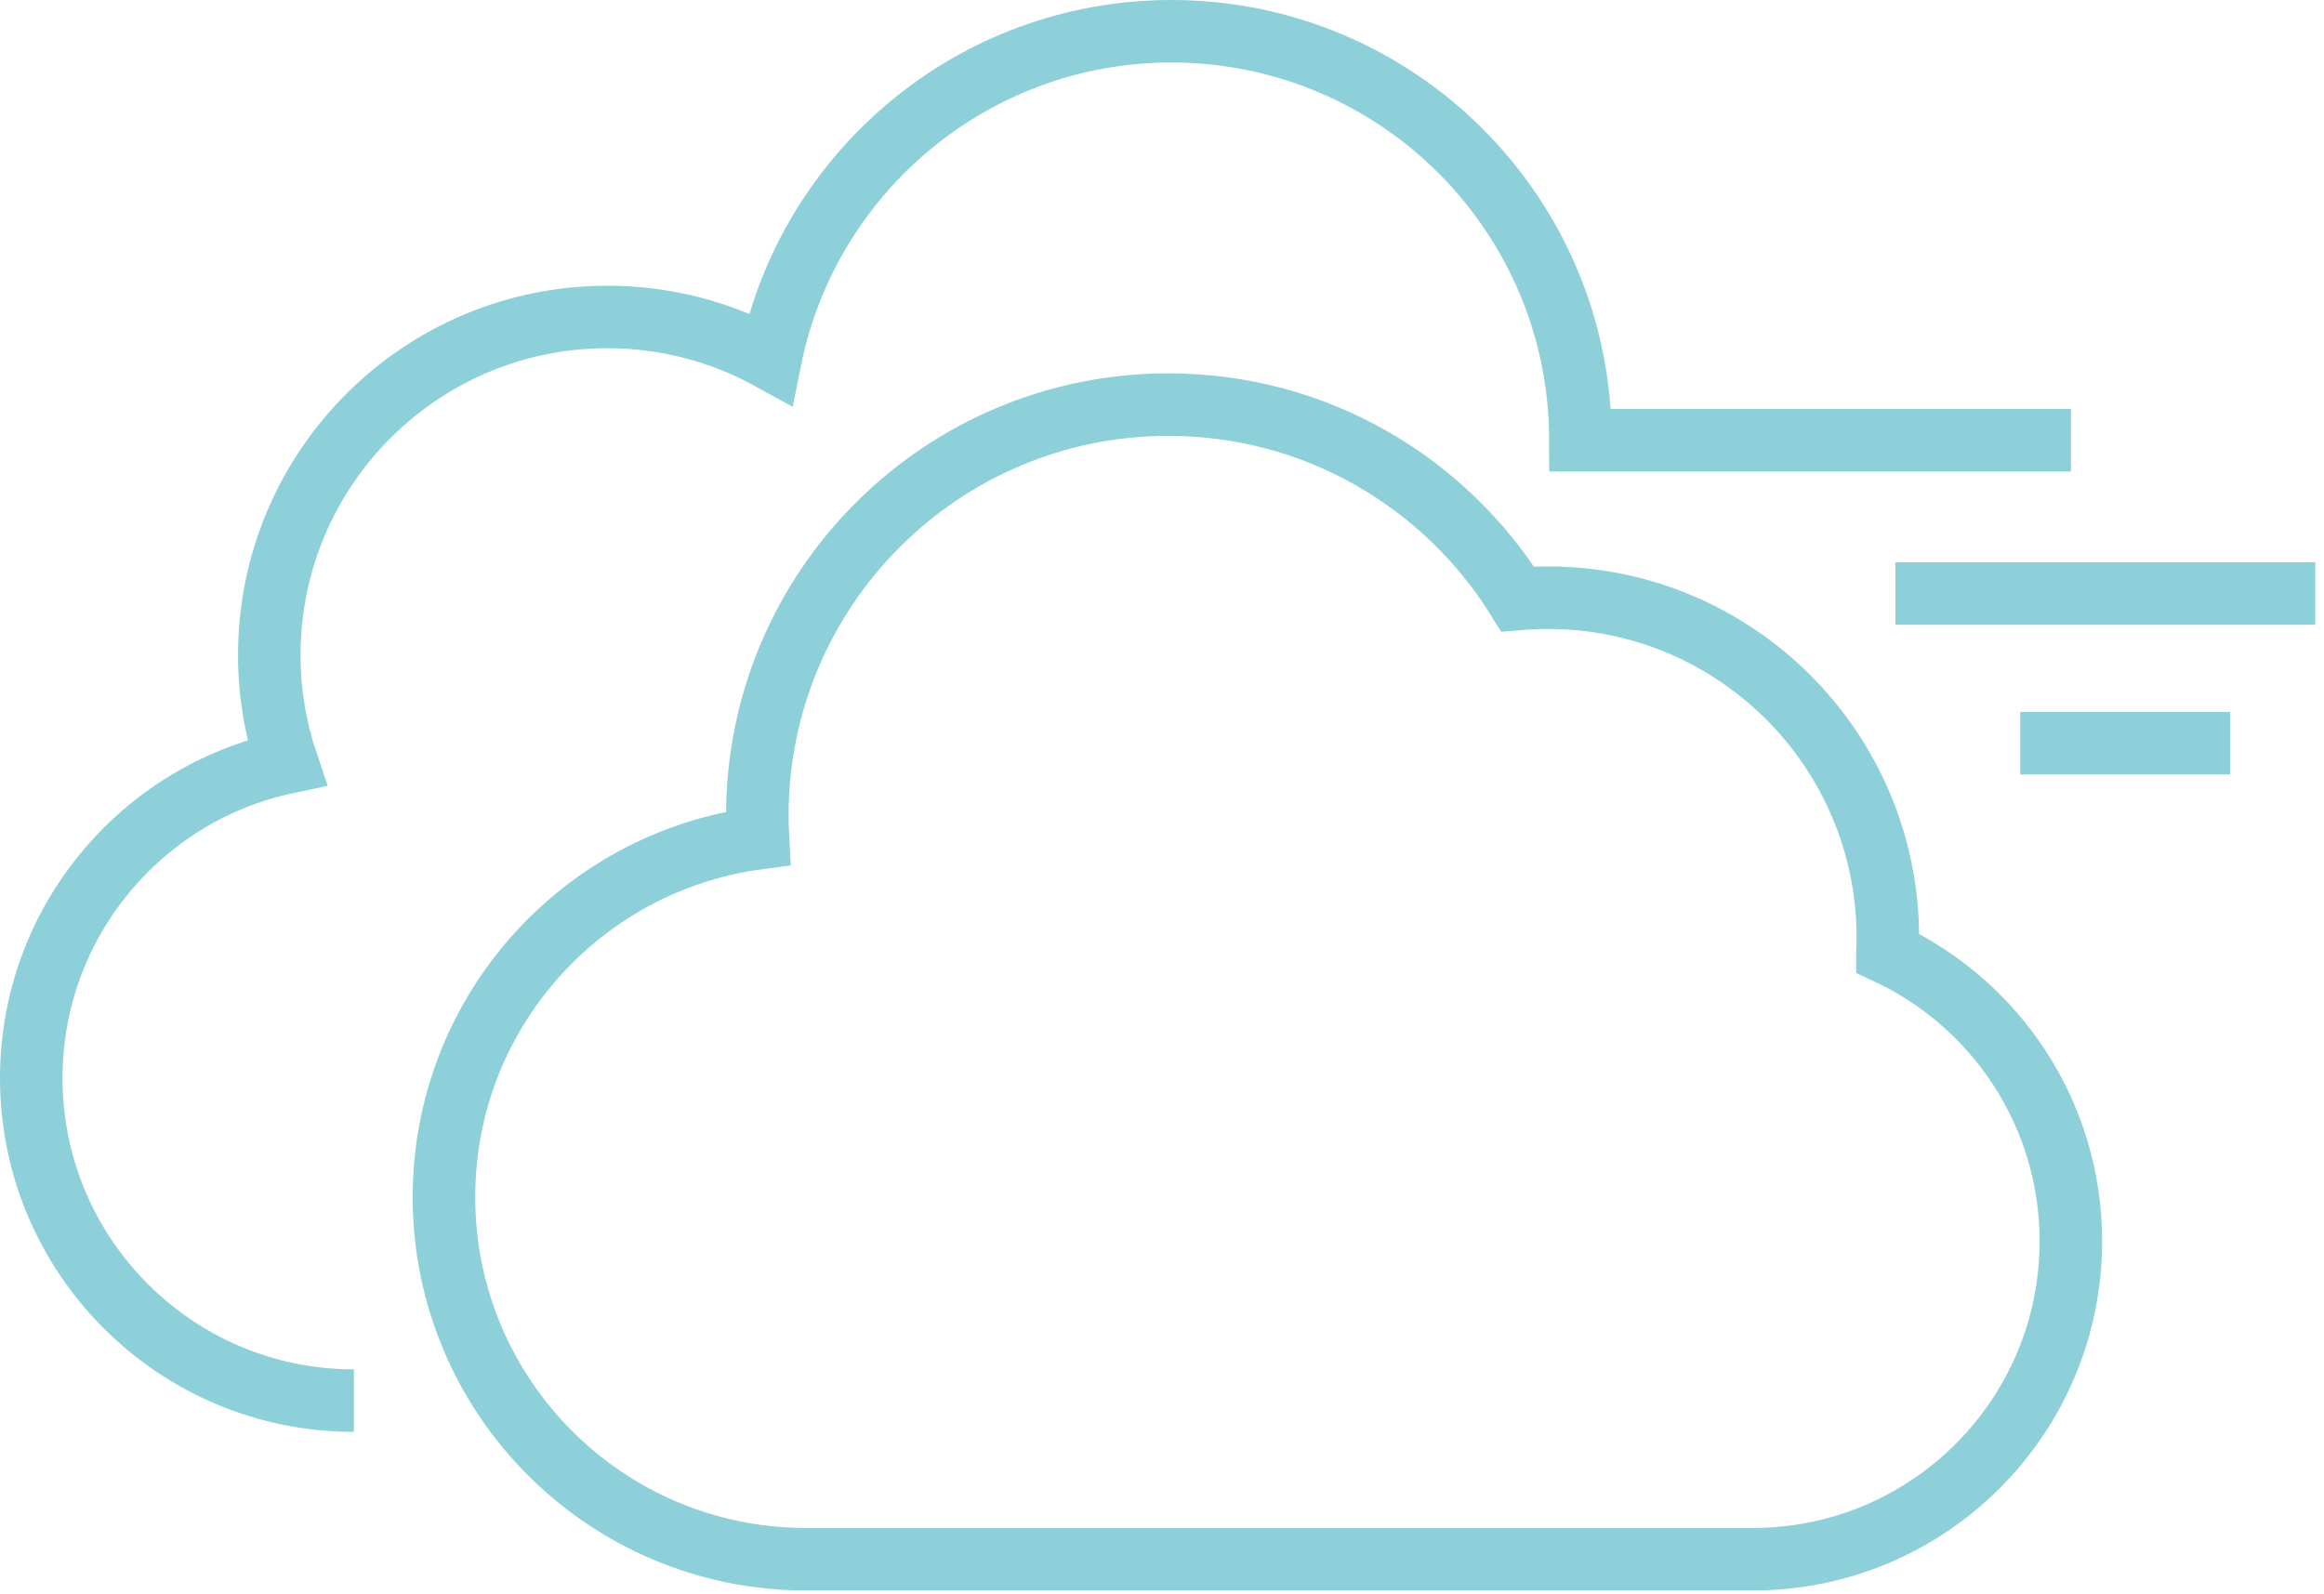
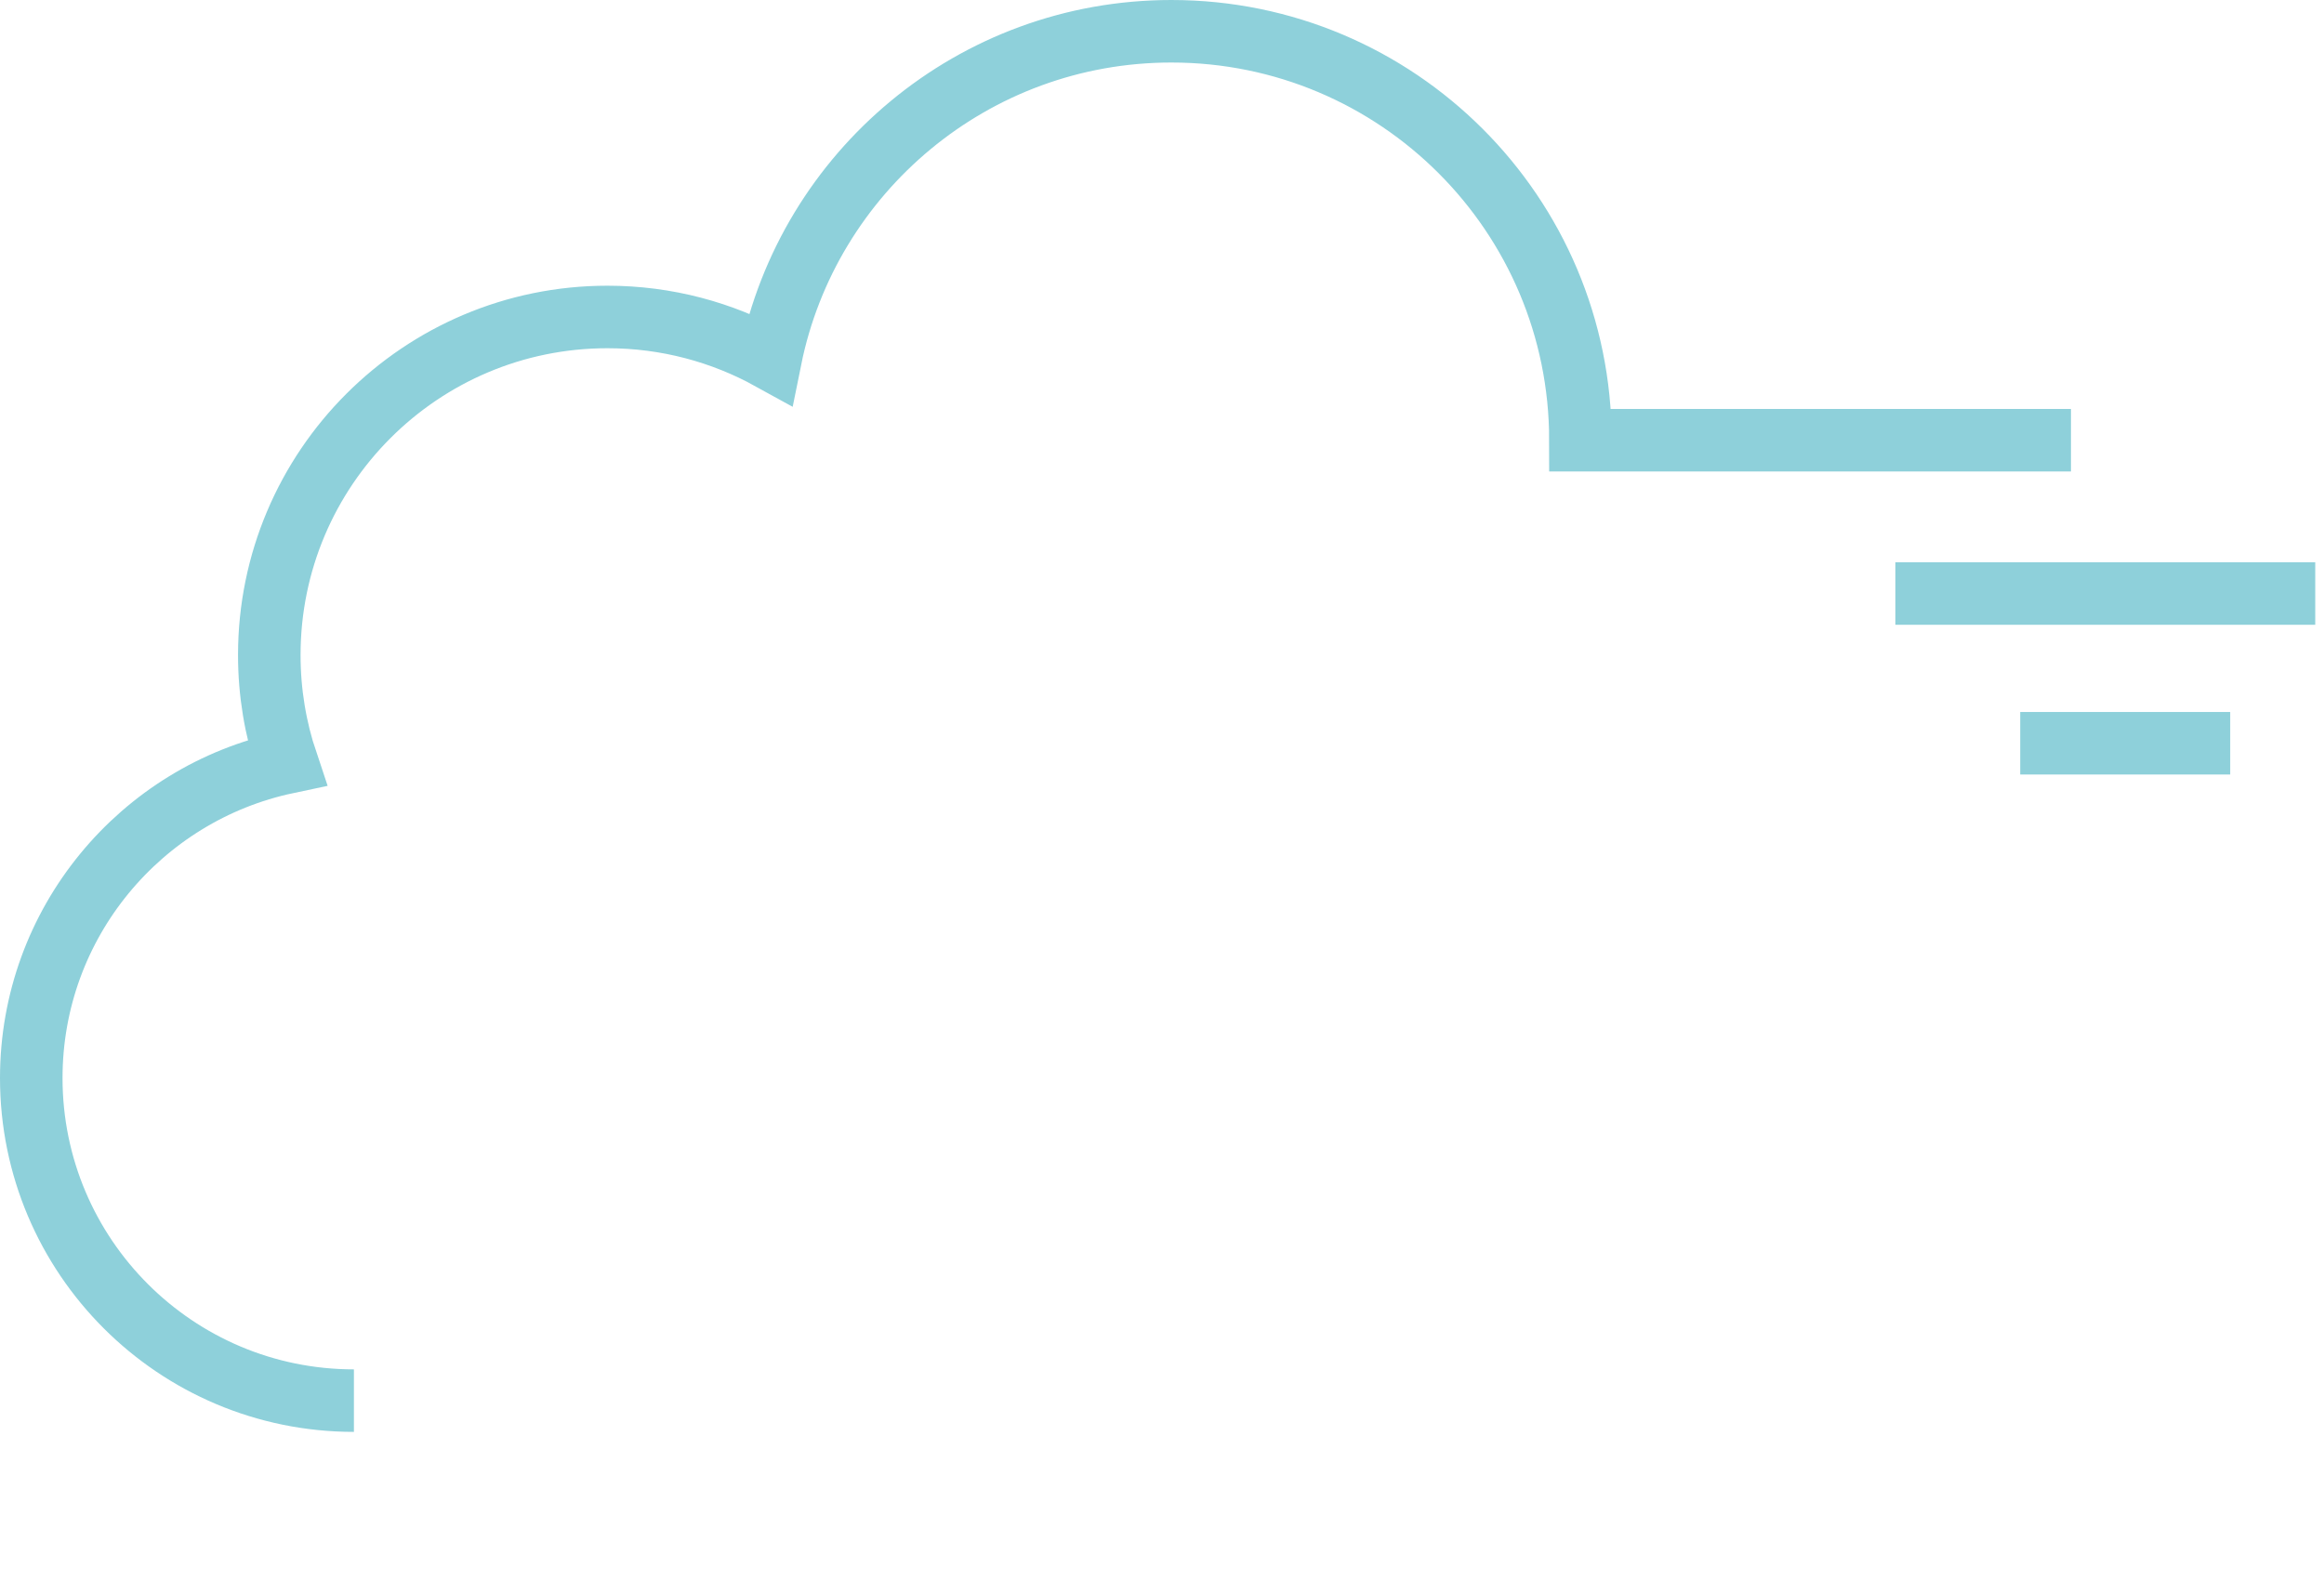
<svg xmlns="http://www.w3.org/2000/svg" width="223" height="153" viewBox="0 0 223 153" fill="none">
  <g clip-path="url(#clip0_529_1622)">
    <path d="M33.96 134.42C16.86 134.42 3 120.56 3 103.46C3 88.57 13.52 76.14 27.52 73.18C26.43 69.94 25.84 66.47 25.84 62.87C25.84 44.95 40.37 30.42 58.29 30.42C63.96 30.42 69.29 31.88 73.93 34.44C77.55 16.51 93.4 3 112.4 3C134.08 3 151.65 20.57 151.65 42.25H198.72" stroke="#8ED0DA" stroke-width="6" />
-     <path d="M181.11 91.46C181.13 90.97 181.15 90.48 181.15 89.99C181.15 71.97 166.54 57.36 148.52 57.36C147.55 57.36 146.58 57.41 145.63 57.49C138.67 46.29 126.27 38.83 112.11 38.83C90.33 38.83 72.67 56.49 72.67 78.27C72.67 79 72.69 79.73 72.73 80.45C55.72 82.71 42.6 97.26 42.6 114.89C42.6 134.08 58.16 149.64 77.35 149.64H168.19C185.05 149.64 198.71 135.97 198.71 119.12C198.71 106.88 191.5 96.33 181.11 91.47V91.46Z" stroke="#8ED0DA" stroke-width="6" />
    <path d="M181.87 56.96H222.16" stroke="#8ED0DA" stroke-width="6" />
    <path d="M193.85 71.33H214" stroke="#8ED0DA" stroke-width="6" />
  </g>
  <defs>
    <clipPath id="clip0_529_1622">
      <rect width="222.16" height="152.63" fill="white" />
    </clipPath>
  </defs>
</svg>